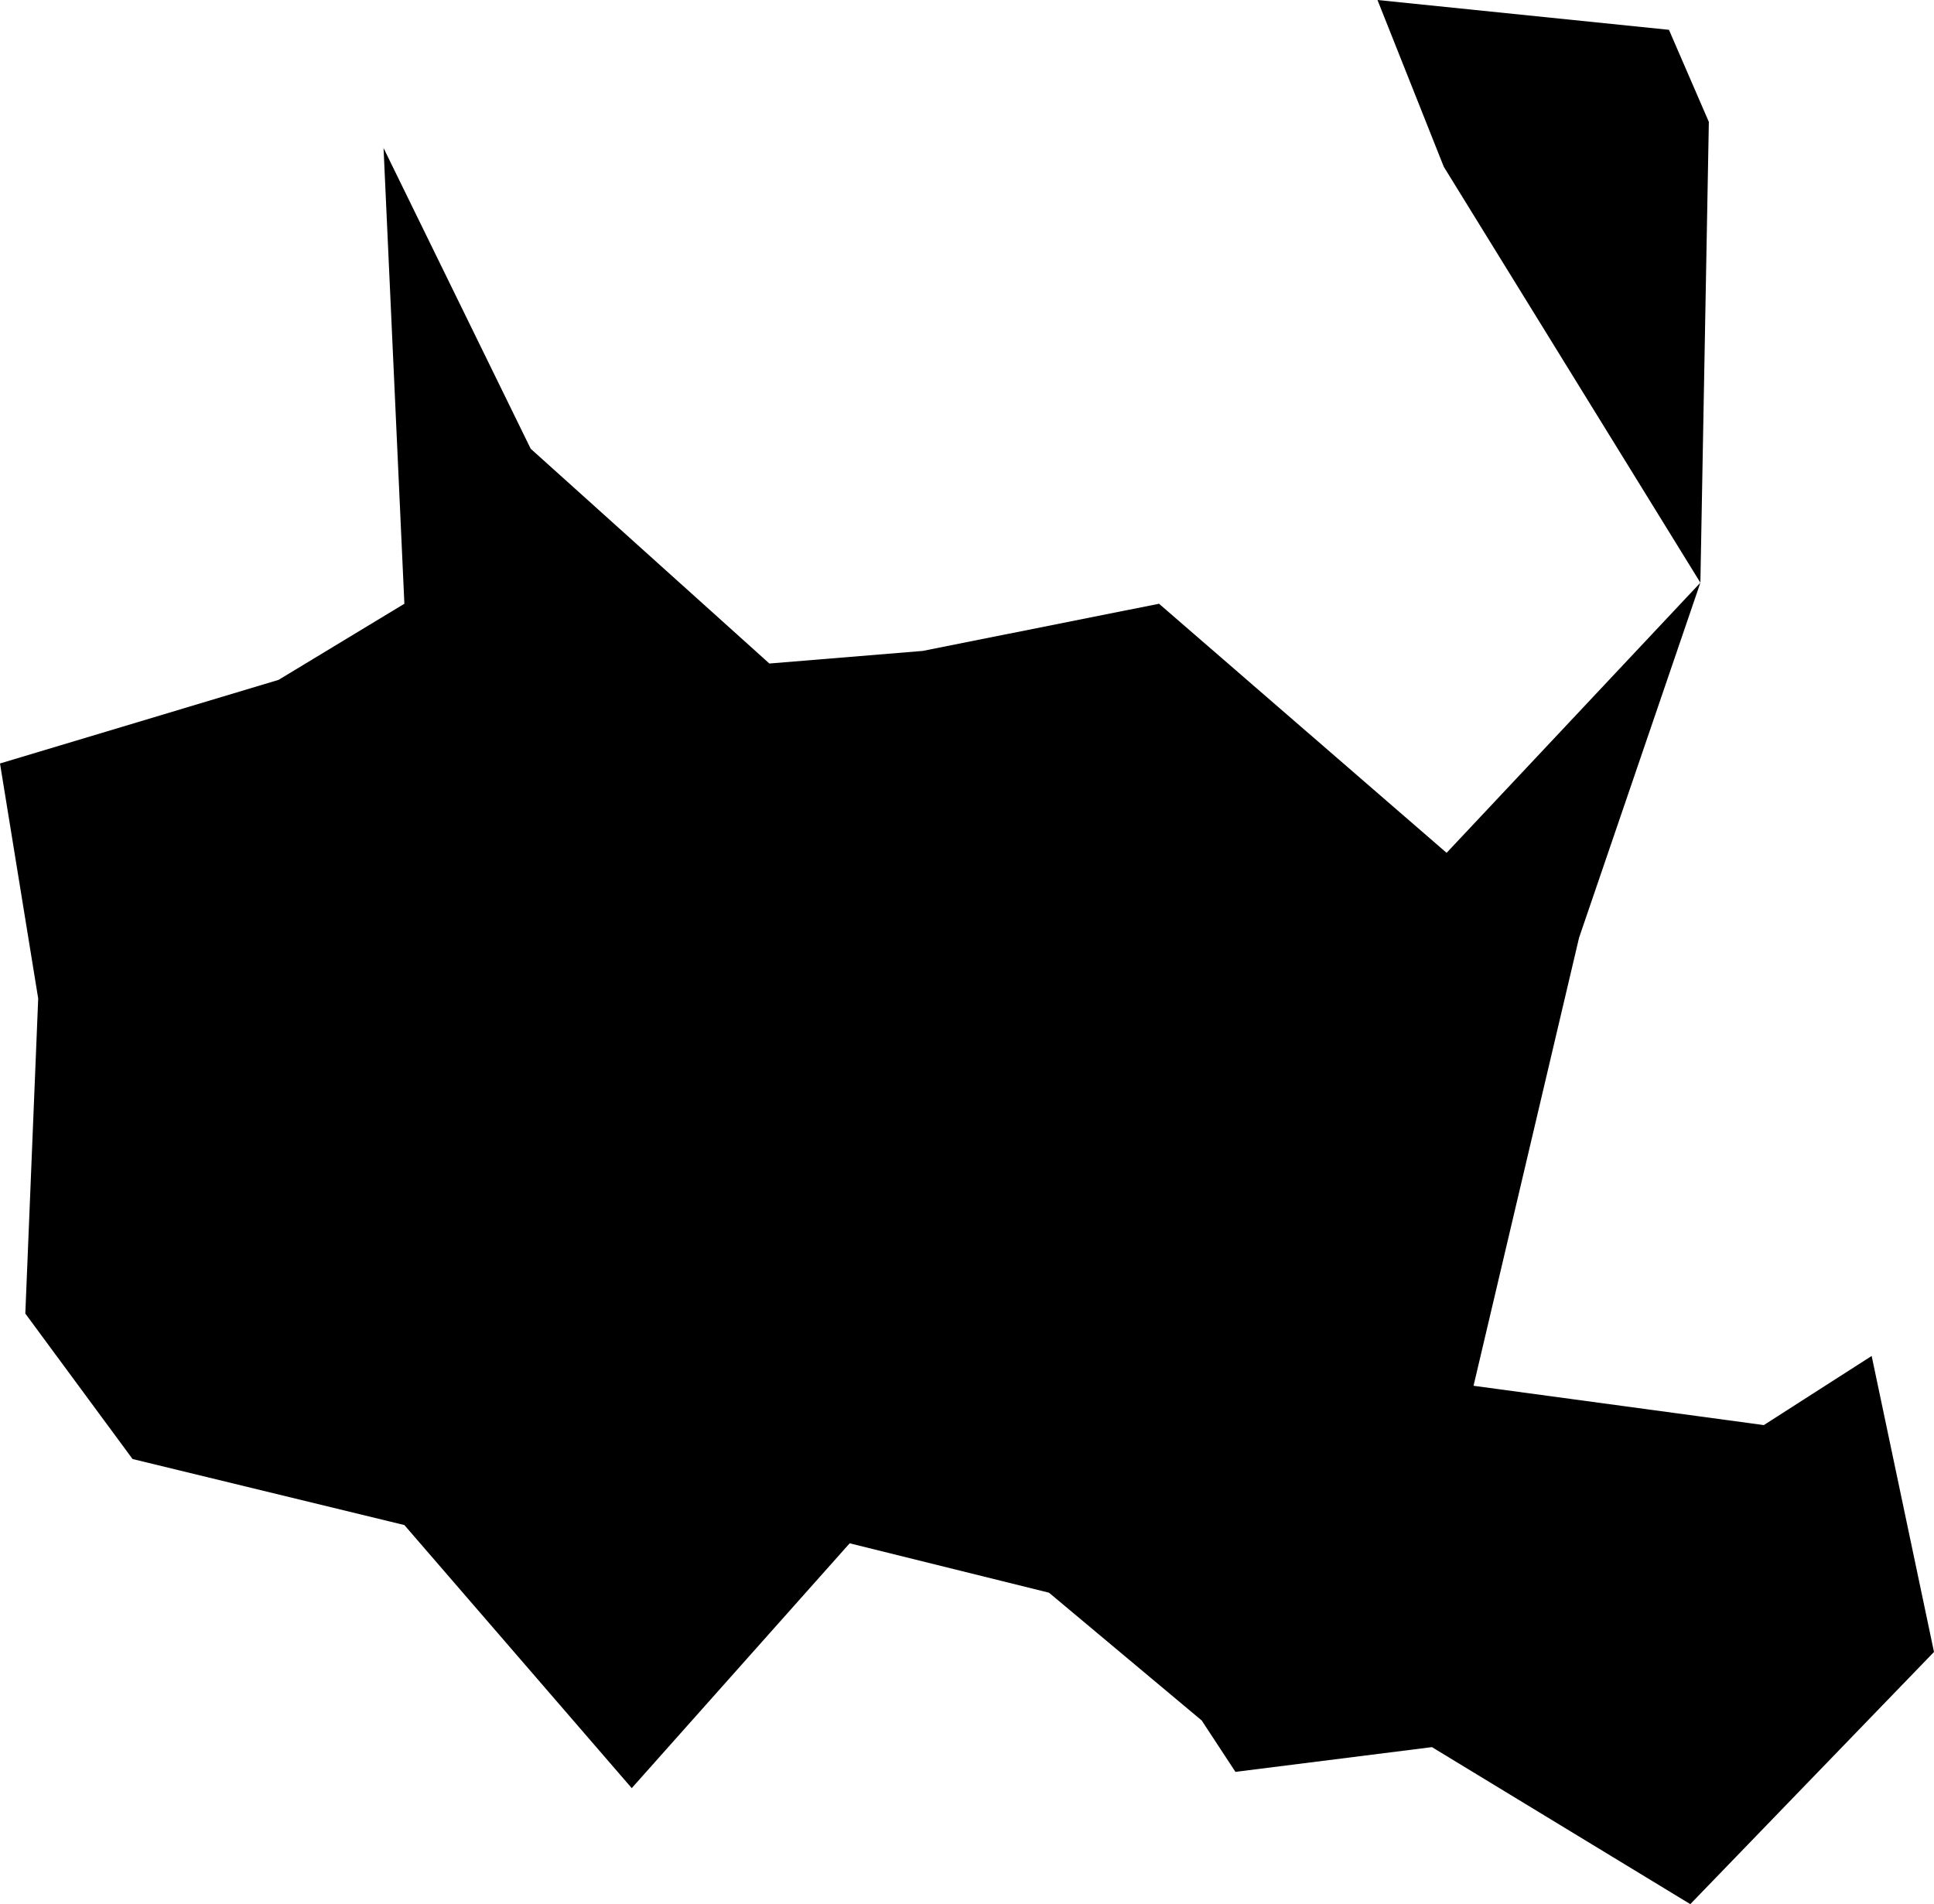
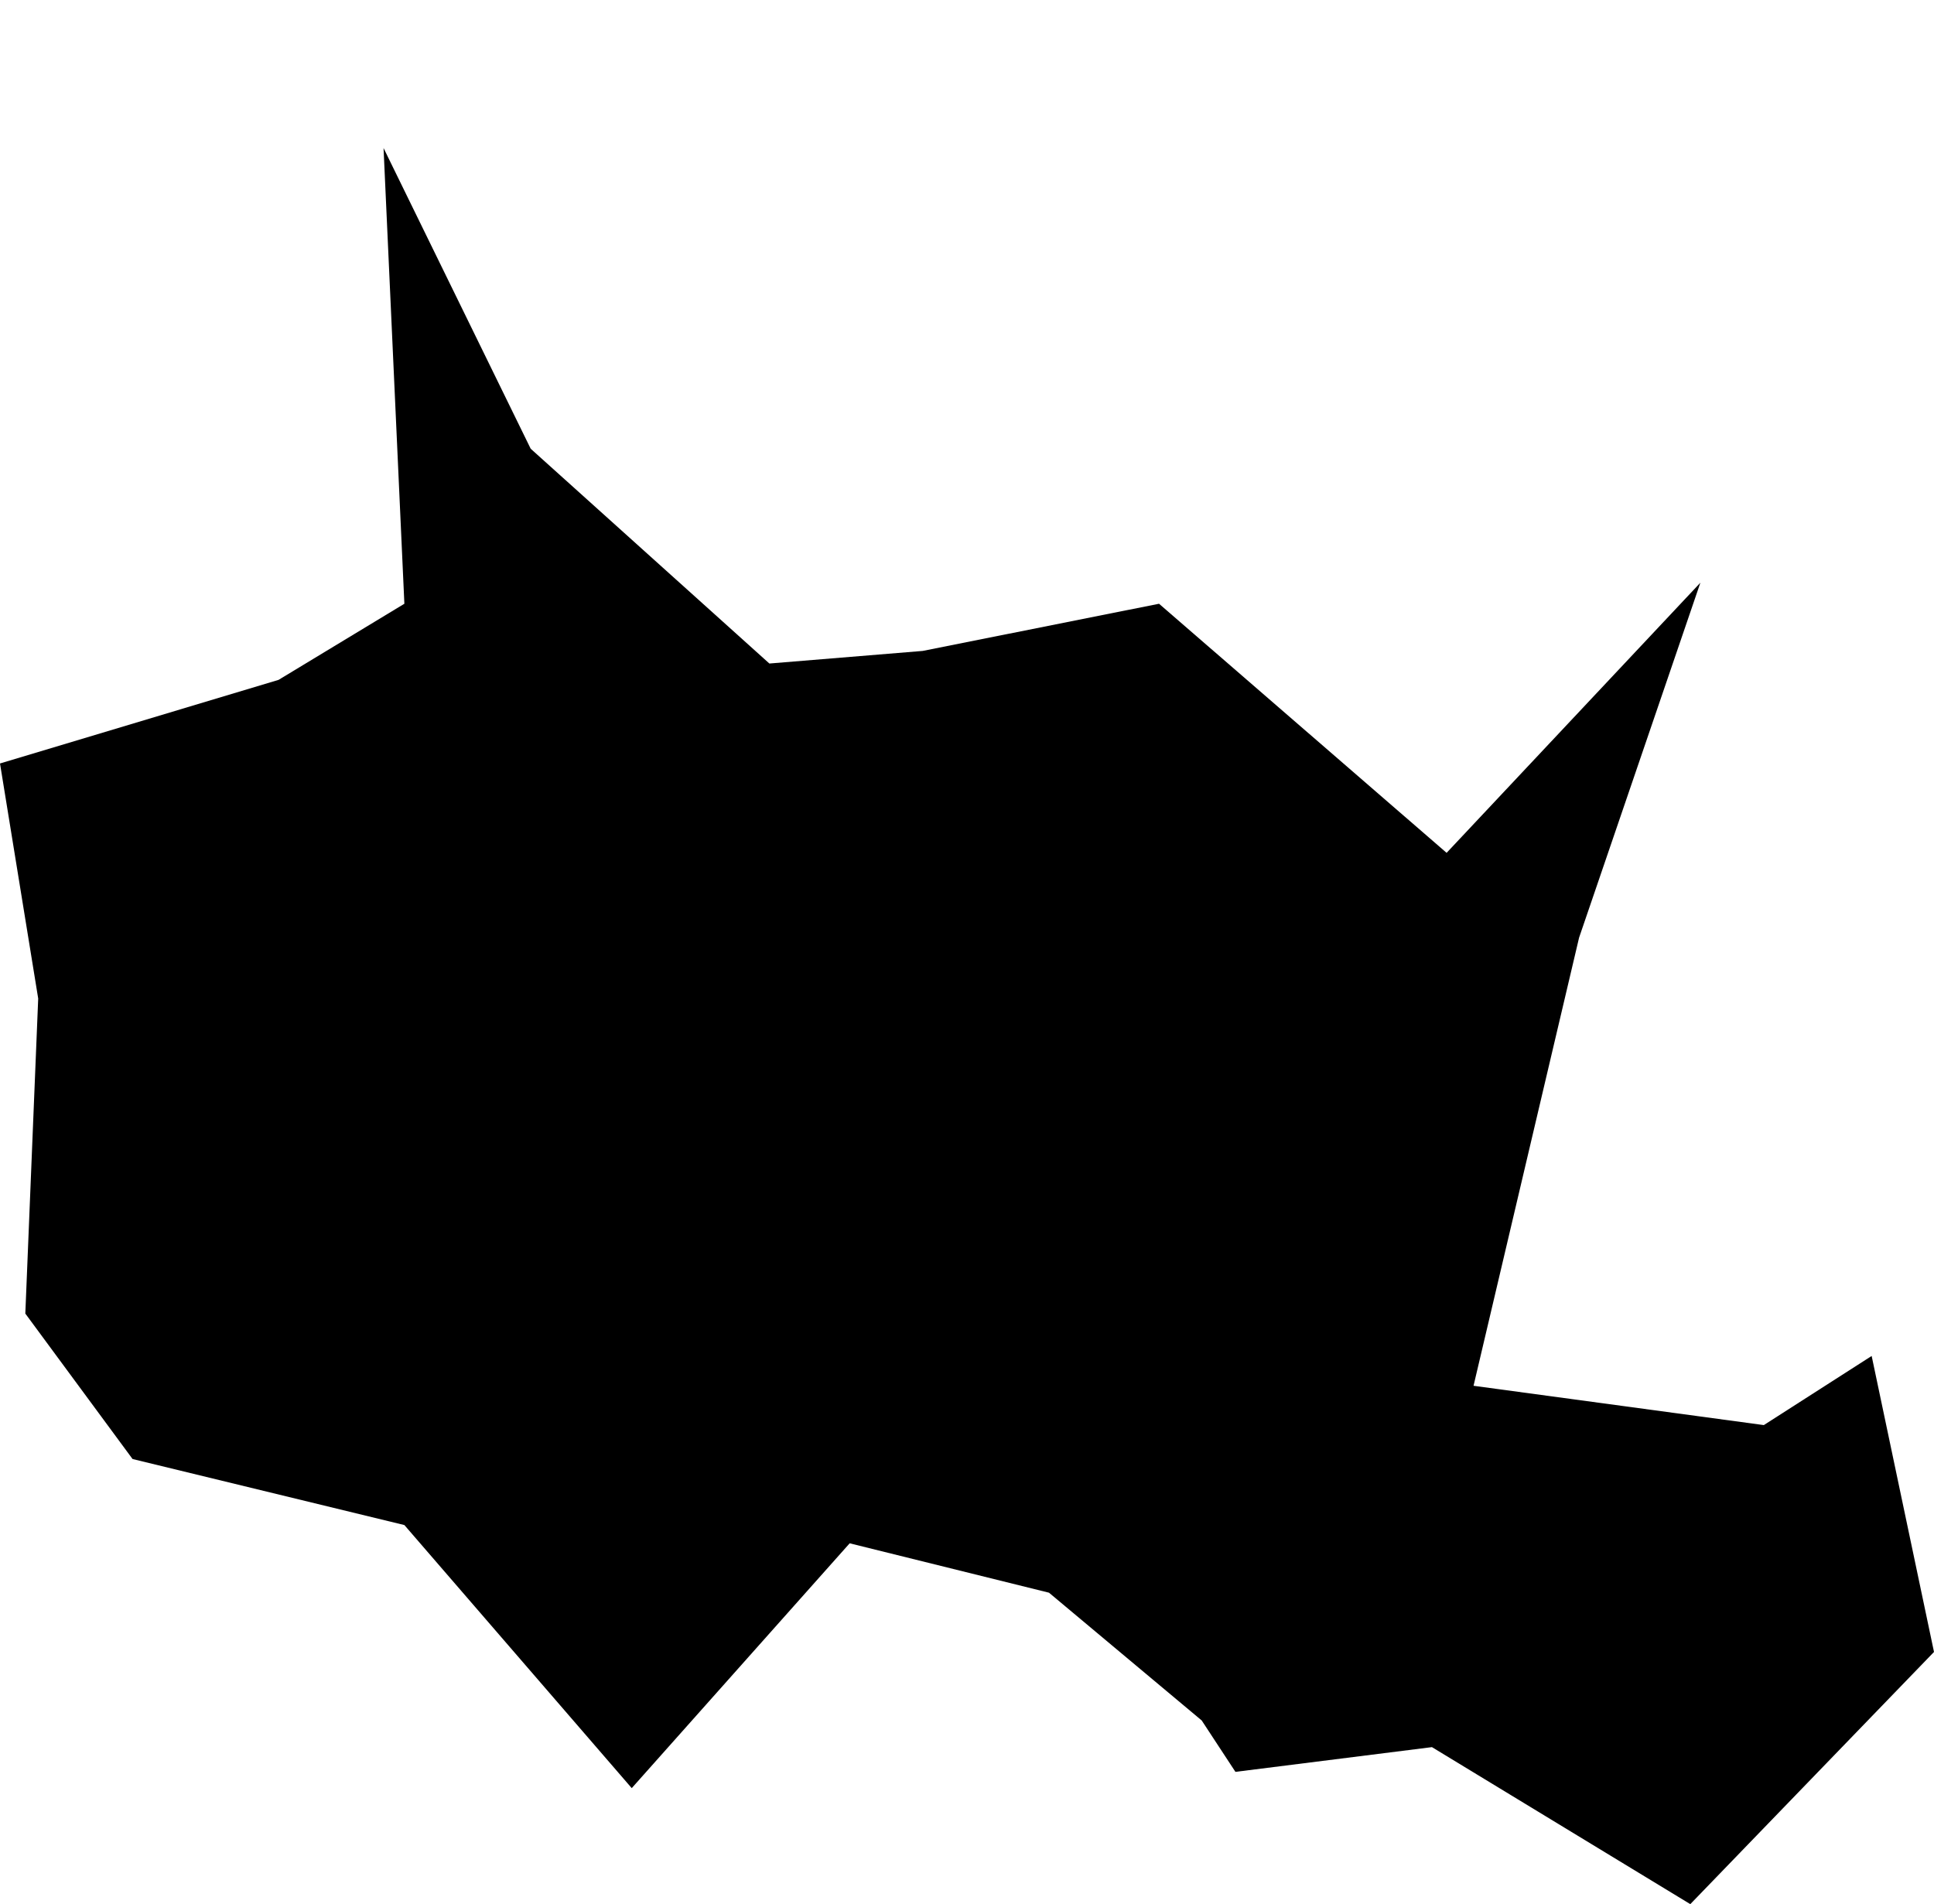
<svg xmlns="http://www.w3.org/2000/svg" xmlns:ns1="x-urn:namespaces#edtf" xmlns:ns2="x-urn:namespaces#mz" xmlns:ns3="x-urn:namespaces#wof" width="1024" height="1008.1" class="wof-campus" ns1:cessation="" ns1:inception="" id="wof-%!s(int64=102532701)" ns2:is_ceased="-1" ns2:is_current="1" ns2:is_deprecated="-1" ns2:is_superseded="0" ns2:is_superseding="0" ns2:latitude="41.934353" ns2:longitude="-72.687108" ns2:max_latitude="41.947903" ns2:max_longitude="-72.667511" ns2:min_latitude="41.922035" ns2:min_longitude="-72.693787" ns2:uri="https://data.whosonfirst.org/102/532/701/102532701.geojson" viewBox="0 0 1024.00 1008.10" ns3:belongsto="85688629,102191575,404495835,85633793,85931007,102085381" ns3:country="US" ns3:id="102532701" ns3:lastmodified="1652218195" ns3:name="Bradley International Airport" ns3:parent_id="85931007" ns3:path="102/532/701/102532701.geojson" ns3:placetype="campus" ns3:repo="sfomuseum-data-whosonfirst" ns3:superseded_by="" ns3:supersedes="">
  <path d="M203.077 78.371,280.98 237.567,407.363 351.284,488.501 344.62,613.675 319.64,765.935 451.517,900.306 308.494,836.082 496.412,780.198 733.667,933.899 754.477,990.992 717.883,1024 874.585,894.967 1008.1,758.179 924.975,654.127 938.069,636.278 910.867,555.414 843.214,449.88 817.064,334.487 946.682,214.106 807.4,70.187 772.443,13.406 695.436,20.226 528.641,0 404.206,147.505 359.935,214.106 319.64,203.077 78.371 Z" />
-   <path d="M900.306 308.494,764.454 88.308,729.341 0,883.666 15.783,904.788 64.536,900.306 308.494 Z" />
</svg>